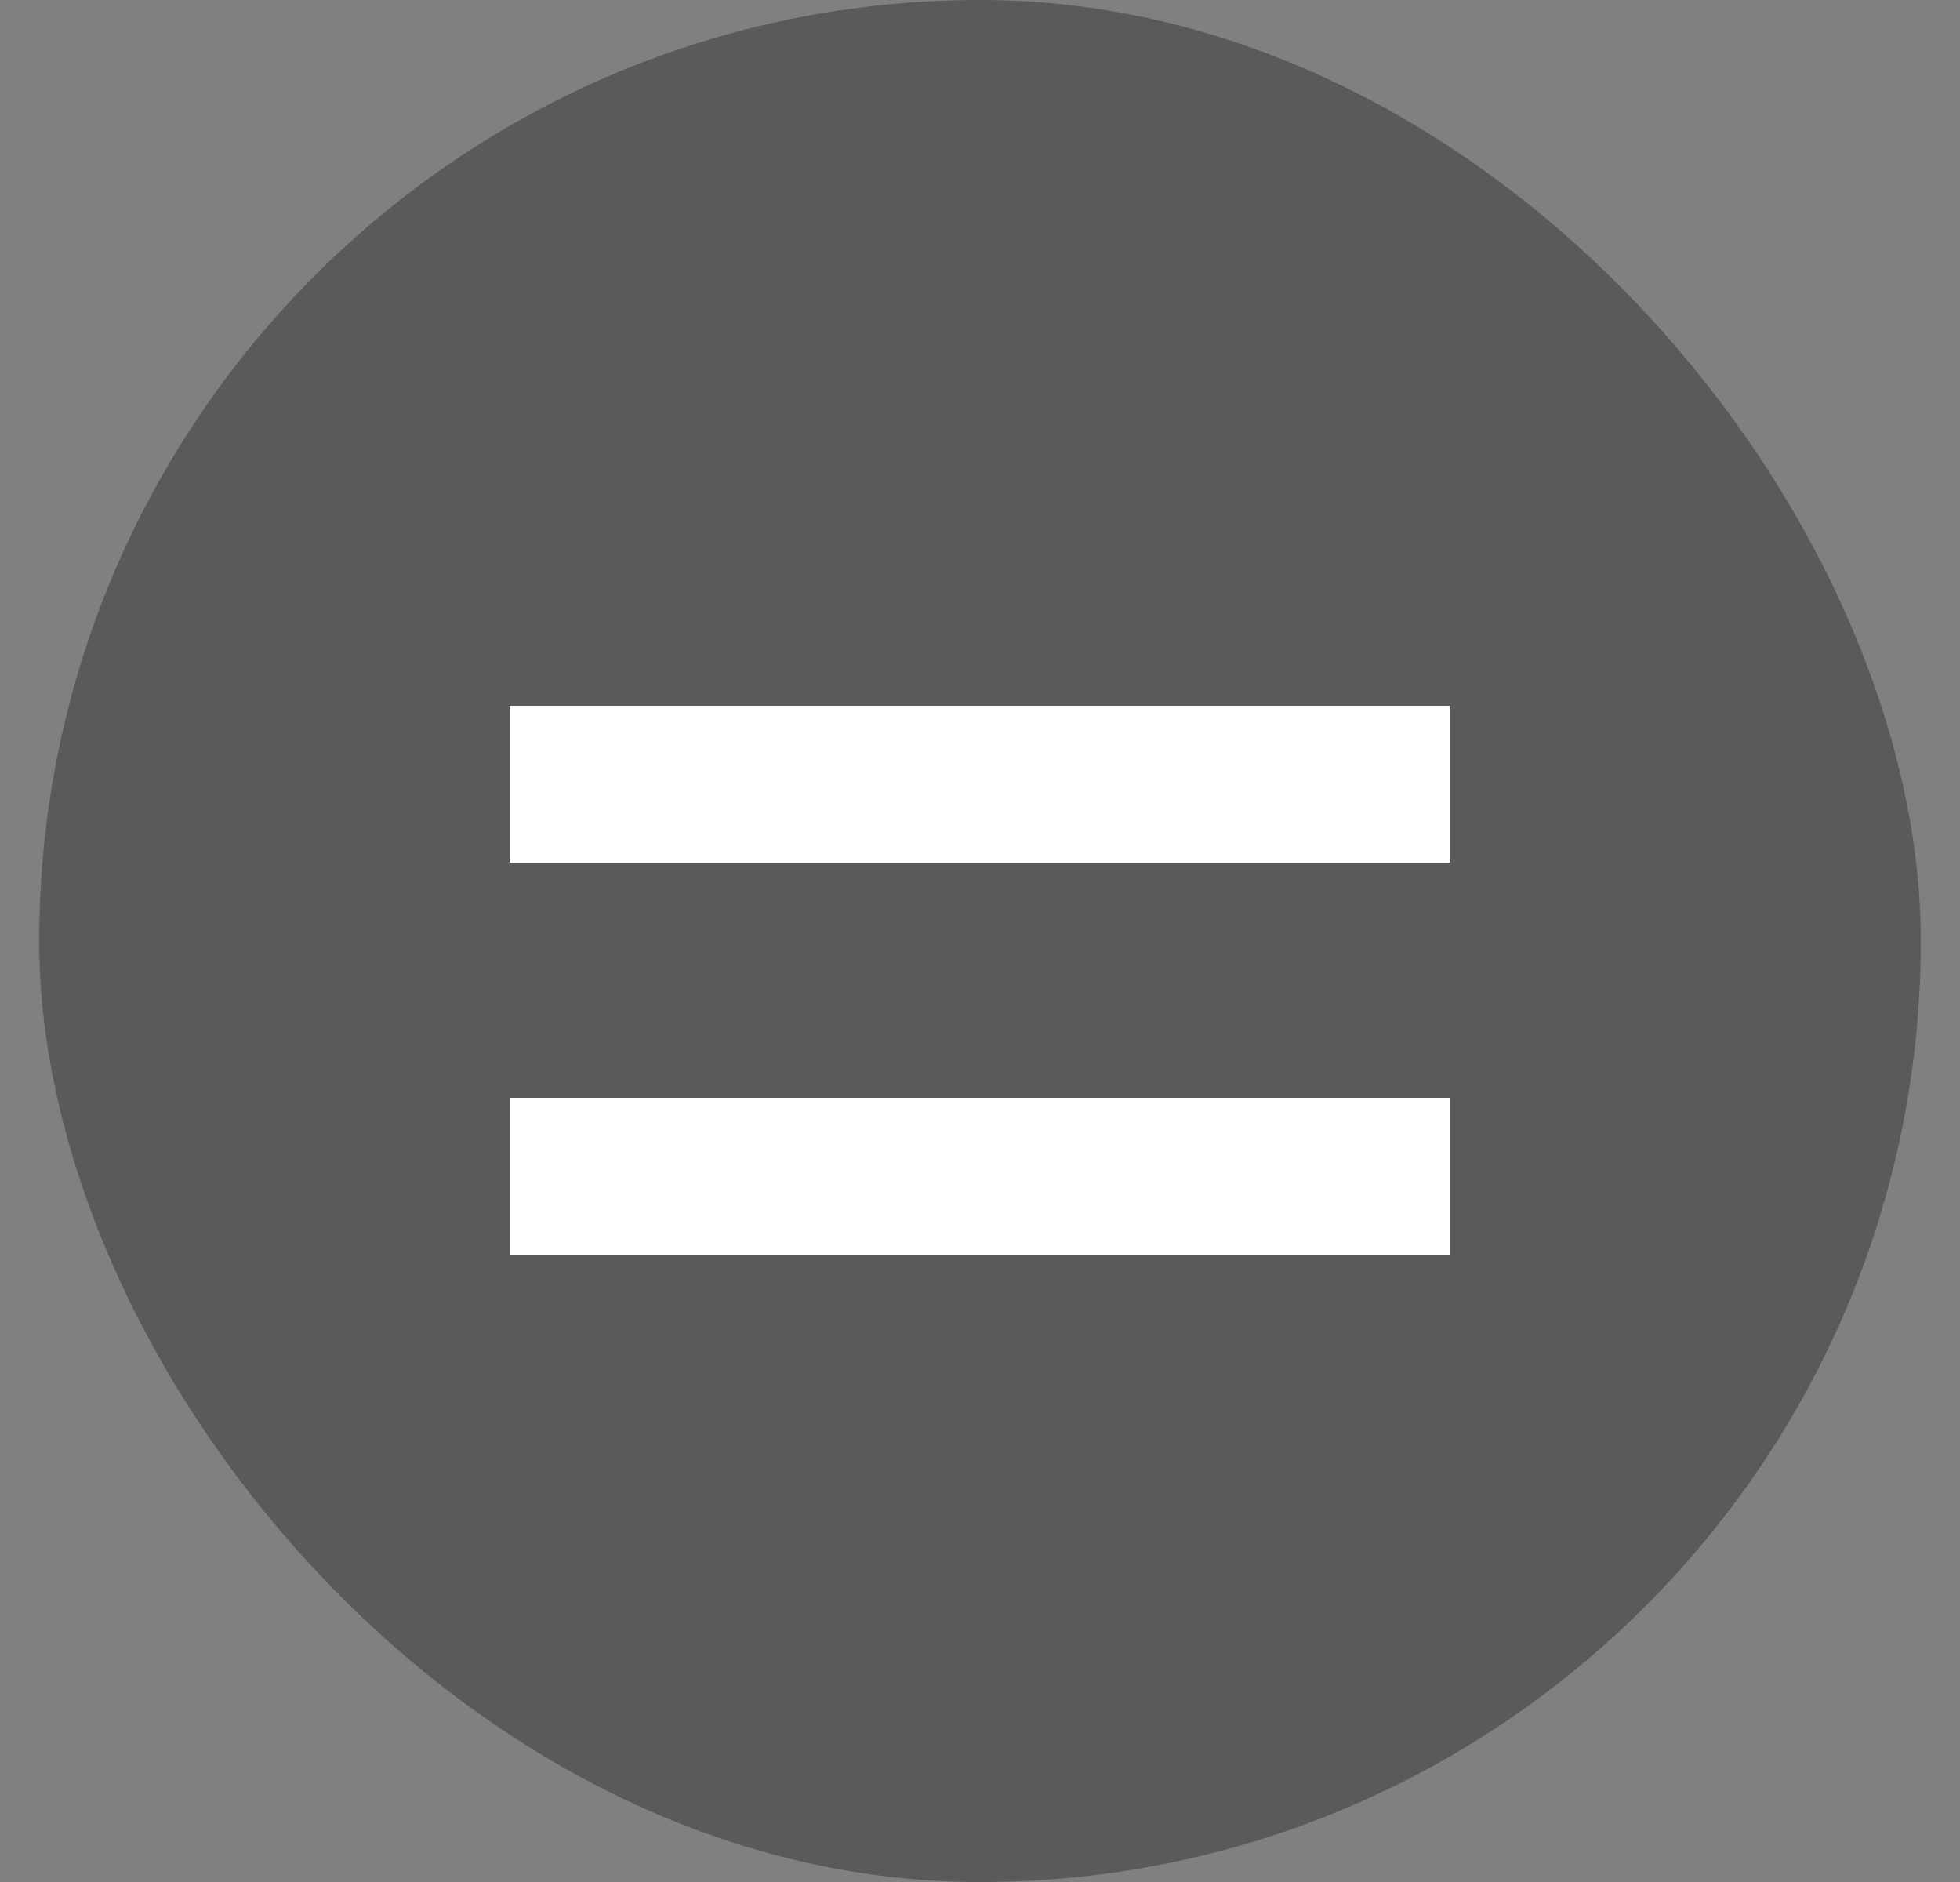
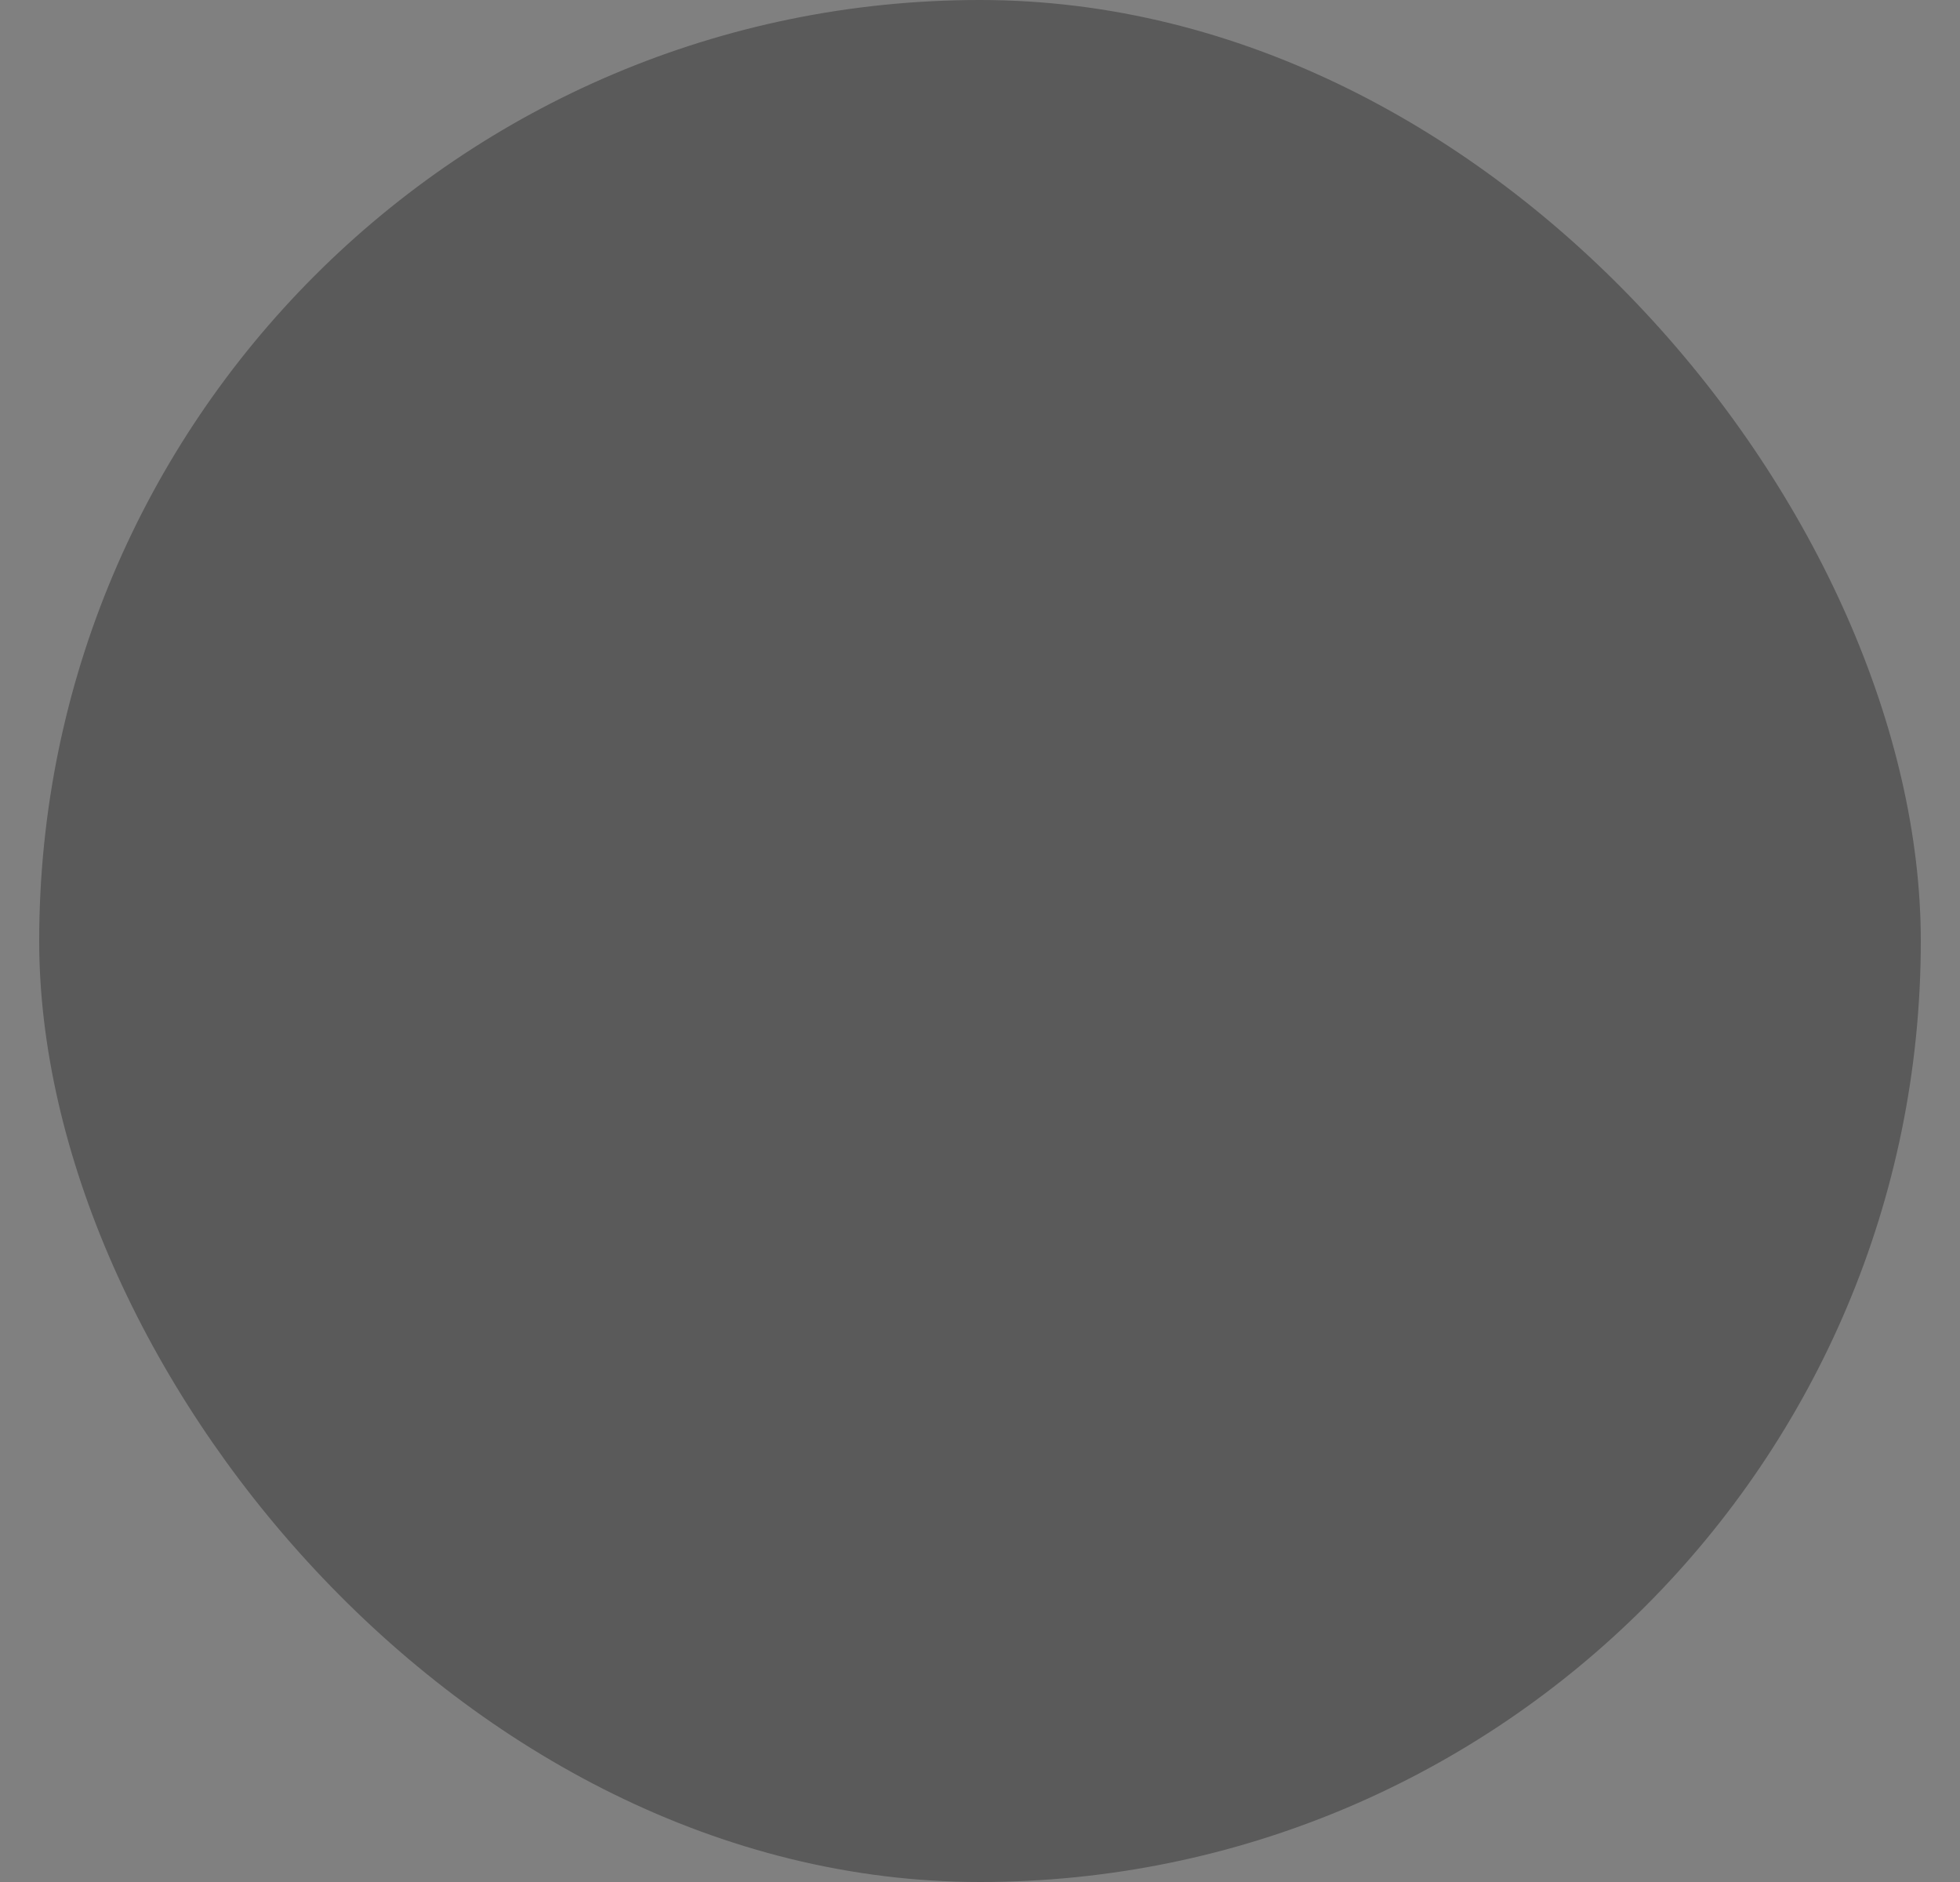
<svg xmlns="http://www.w3.org/2000/svg" width="25" height="24" viewBox="0 0 25 24" fill="none">
  <rect x="0" y="0" width="25" height="24" fill="#808080" stroke="none" />
  <rect x="0.5" width="24" height="24" rx="12" fill="black" fill-opacity="0.3" />
-   <line x1="18.5" y1="10" x2="6.5" y2="10" stroke="white" stroke-width="2" />
-   <line x1="18.5" y1="15" x2="6.5" y2="15" stroke="white" stroke-width="2" />
</svg>